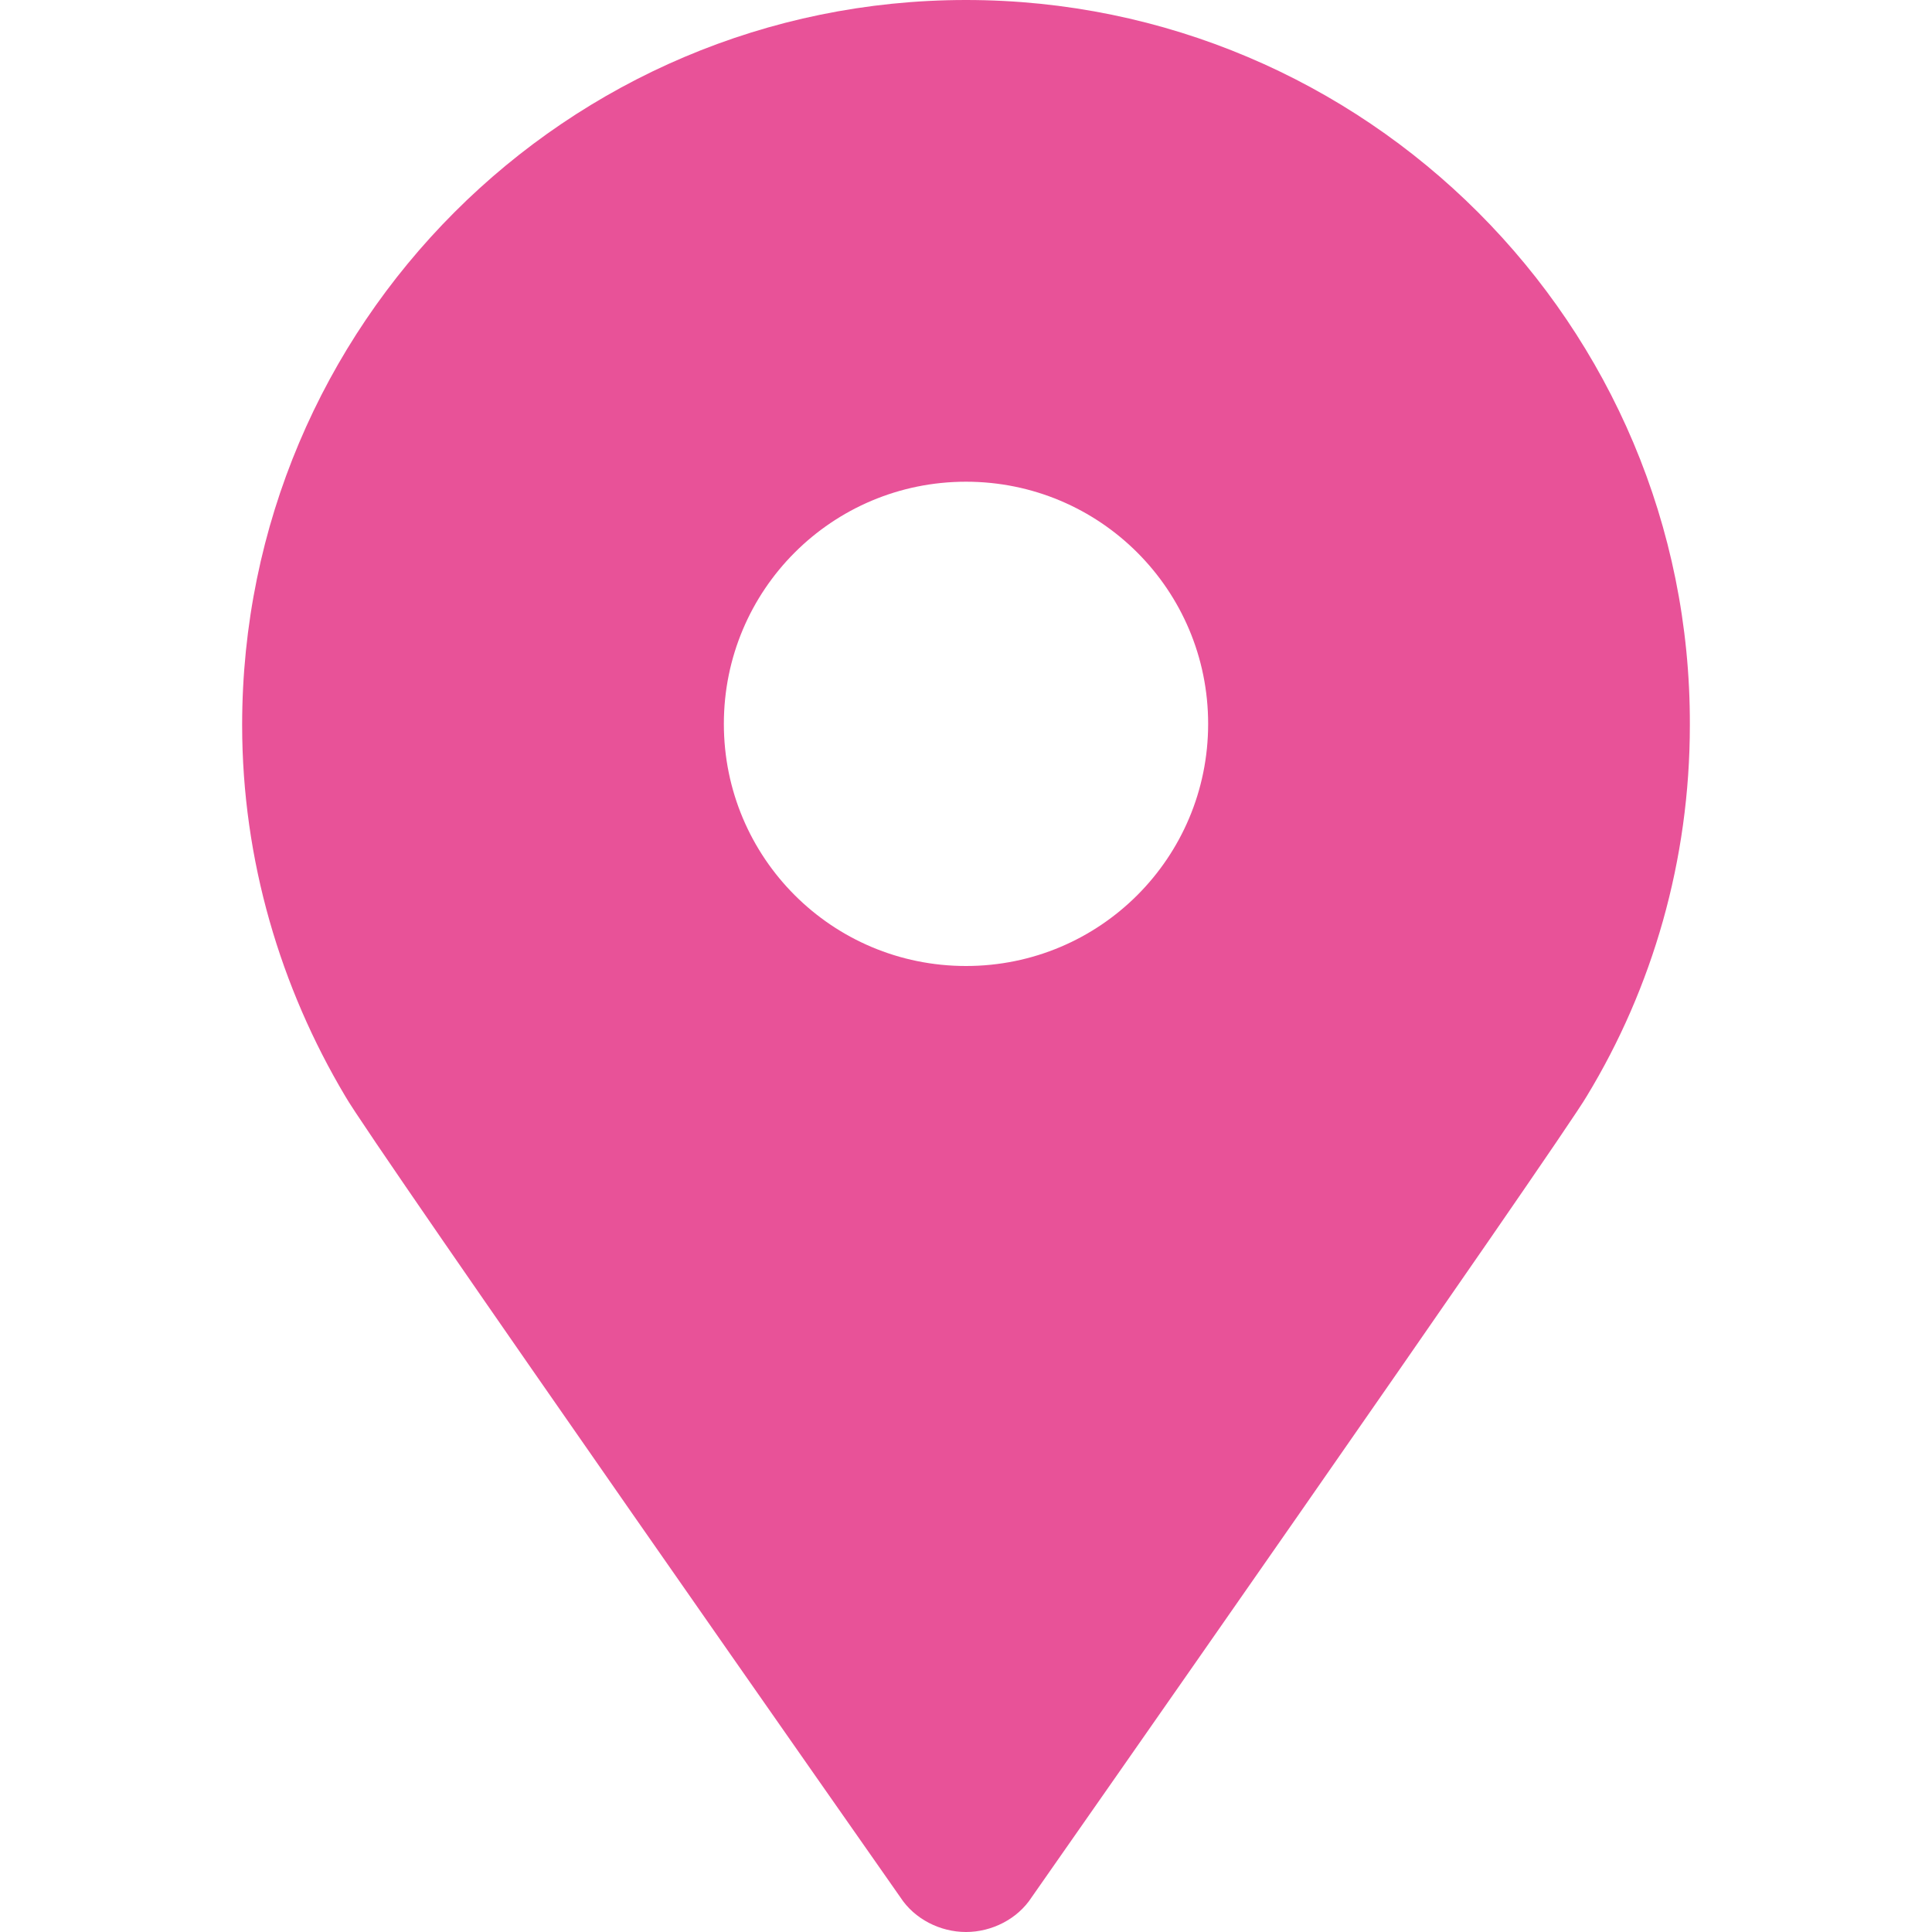
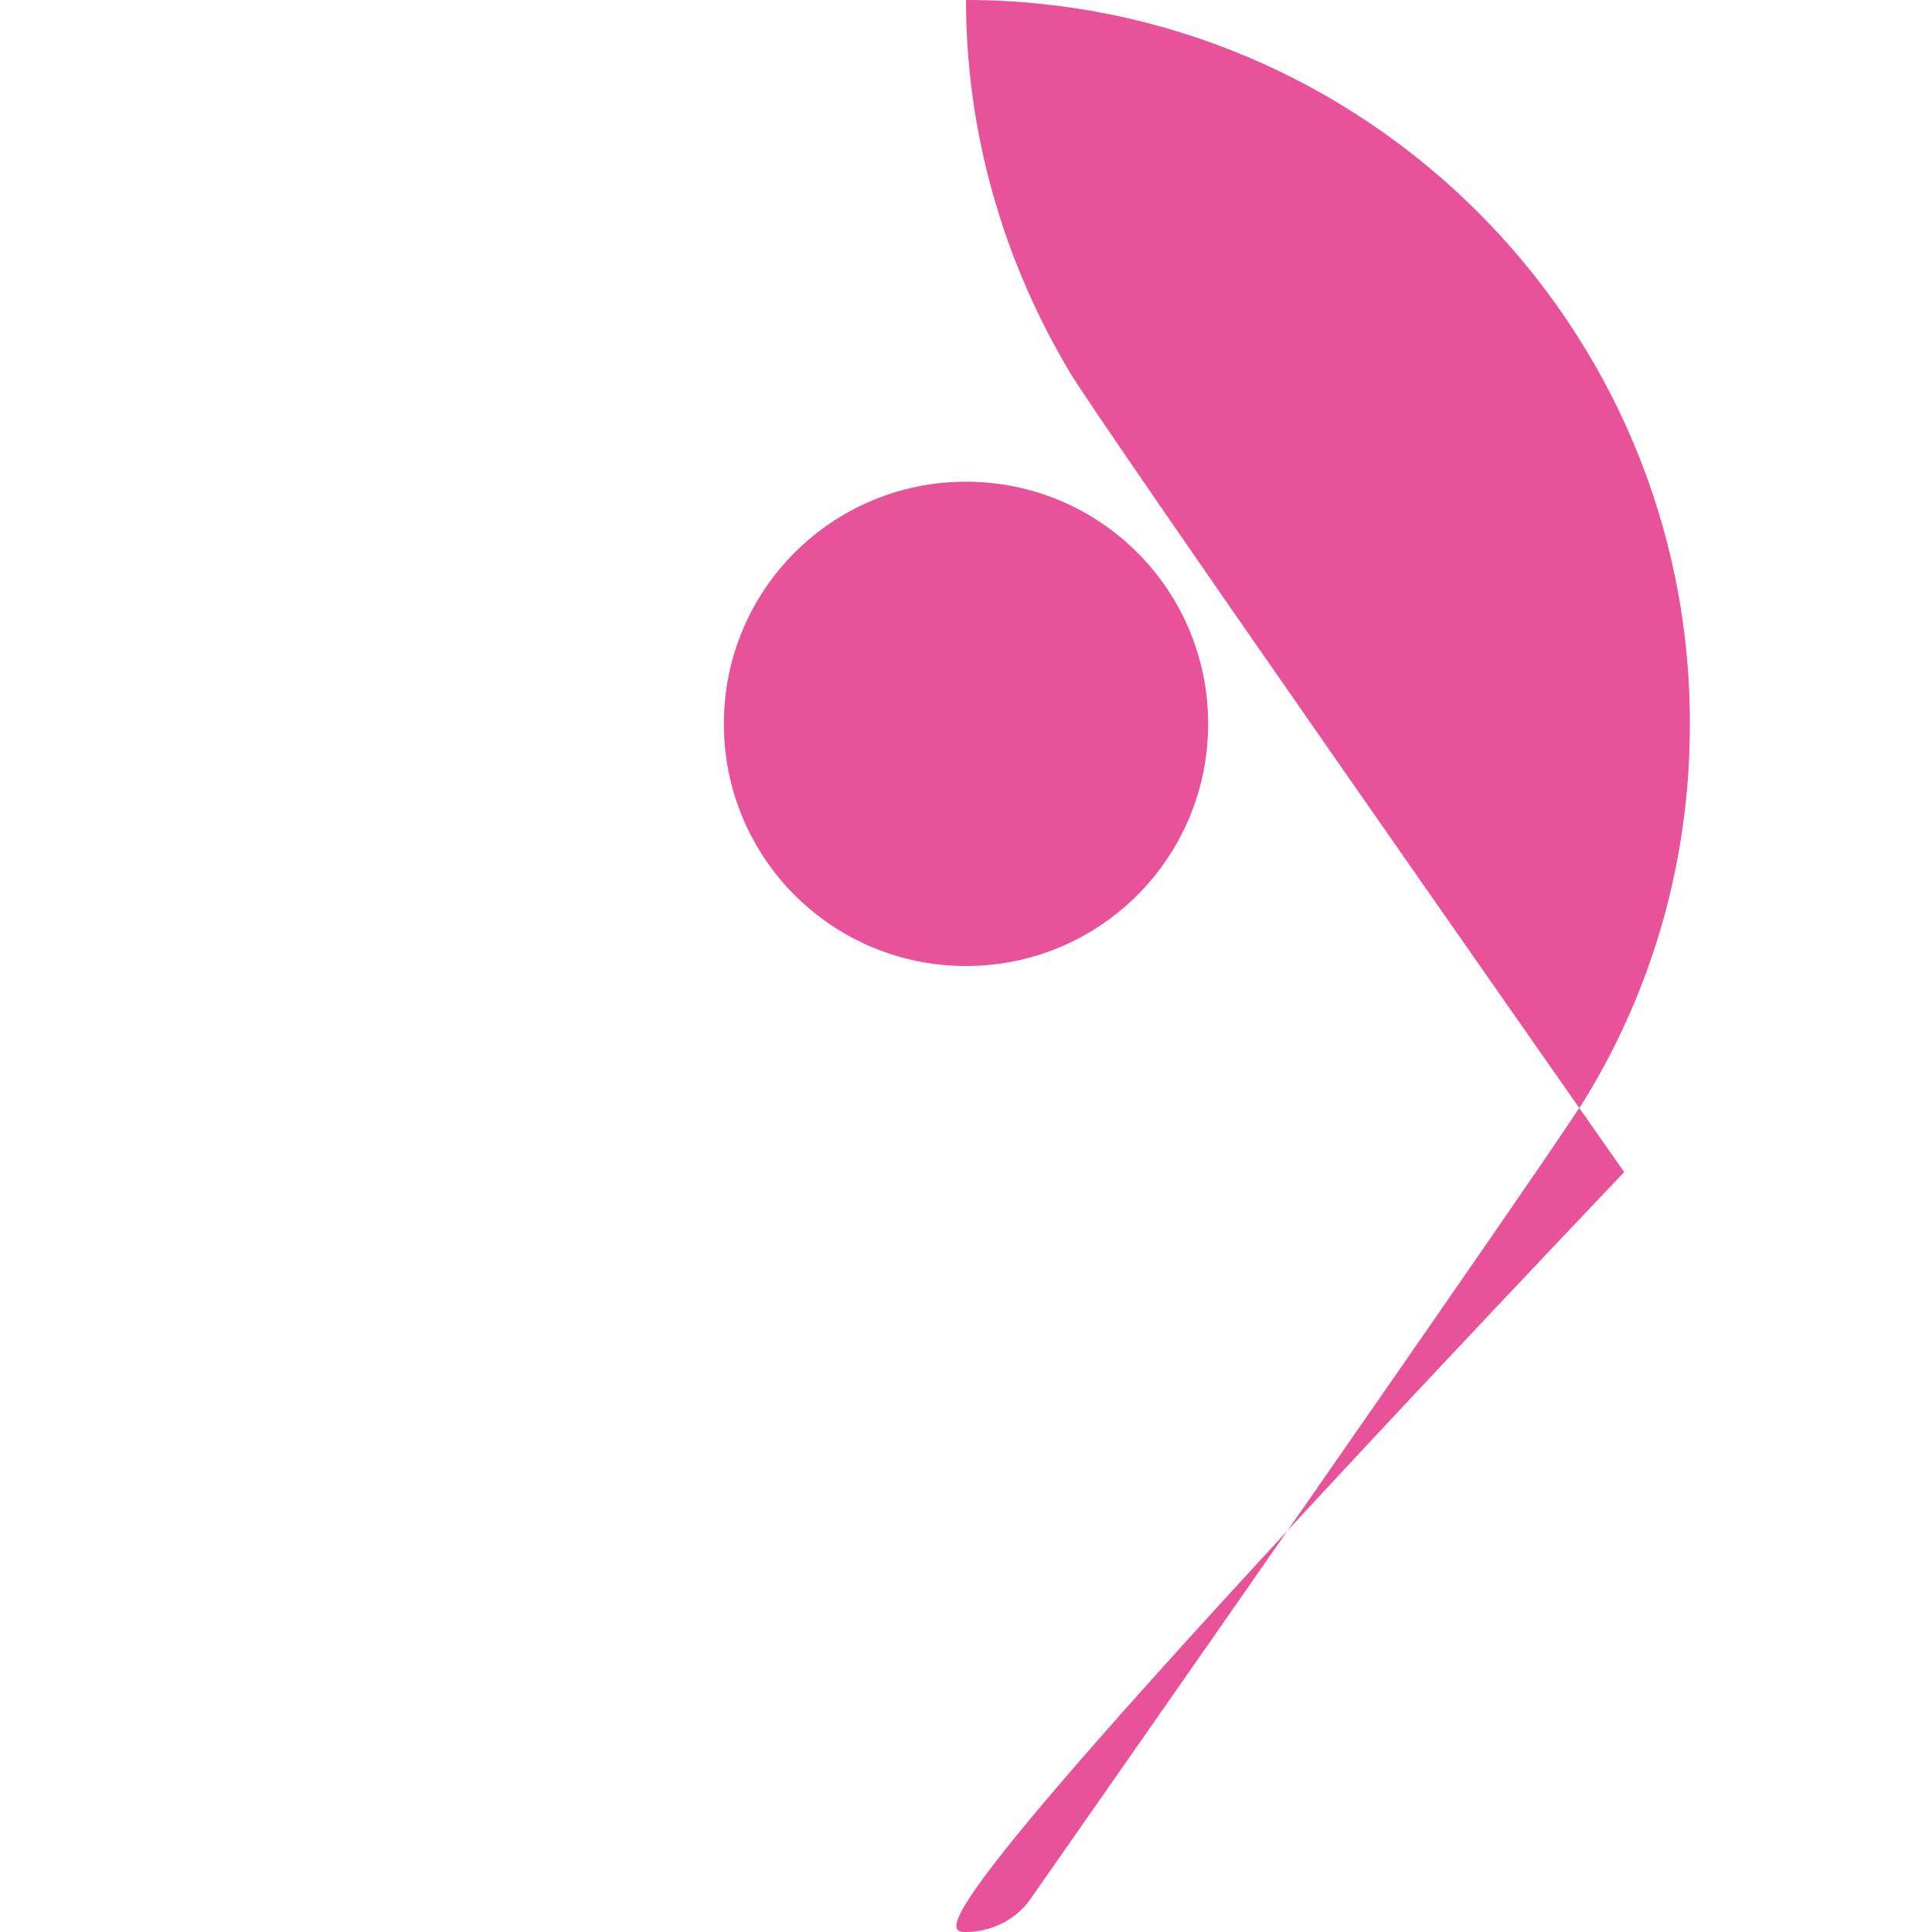
<svg xmlns="http://www.w3.org/2000/svg" version="1.1" id="圖層_1" x="0px" y="0px" viewBox="0 0 150 150" style="enable-background:new 0 0 150 150;" xml:space="preserve">
  <style type="text/css">
	.st0{fill:#E85298;}
</style>
-   <path class="st0" d="M75,0C44,0,18.8,25.2,18.8,56.3c0,10.5,3,20.4,8,28.8c1.9,3.4,43.1,62.2,43.1,62.2C71,149,73,150,75,150  s4-1,5.1-2.7c0,0,41.2-58.9,43.1-62.2c5.1-8.4,8-18.3,8-28.8C131.3,25.2,106,0,75,0z M75,75c-10.4,0-18.8-8.4-18.8-18.8  c0-10.4,8.4-18.8,18.8-18.8s18.8,8.4,18.8,18.8C93.8,66.6,85.4,75,75,75z" />
+   <path class="st0" d="M75,0c0,10.5,3,20.4,8,28.8c1.9,3.4,43.1,62.2,43.1,62.2C71,149,73,150,75,150  s4-1,5.1-2.7c0,0,41.2-58.9,43.1-62.2c5.1-8.4,8-18.3,8-28.8C131.3,25.2,106,0,75,0z M75,75c-10.4,0-18.8-8.4-18.8-18.8  c0-10.4,8.4-18.8,18.8-18.8s18.8,8.4,18.8,18.8C93.8,66.6,85.4,75,75,75z" />
</svg>